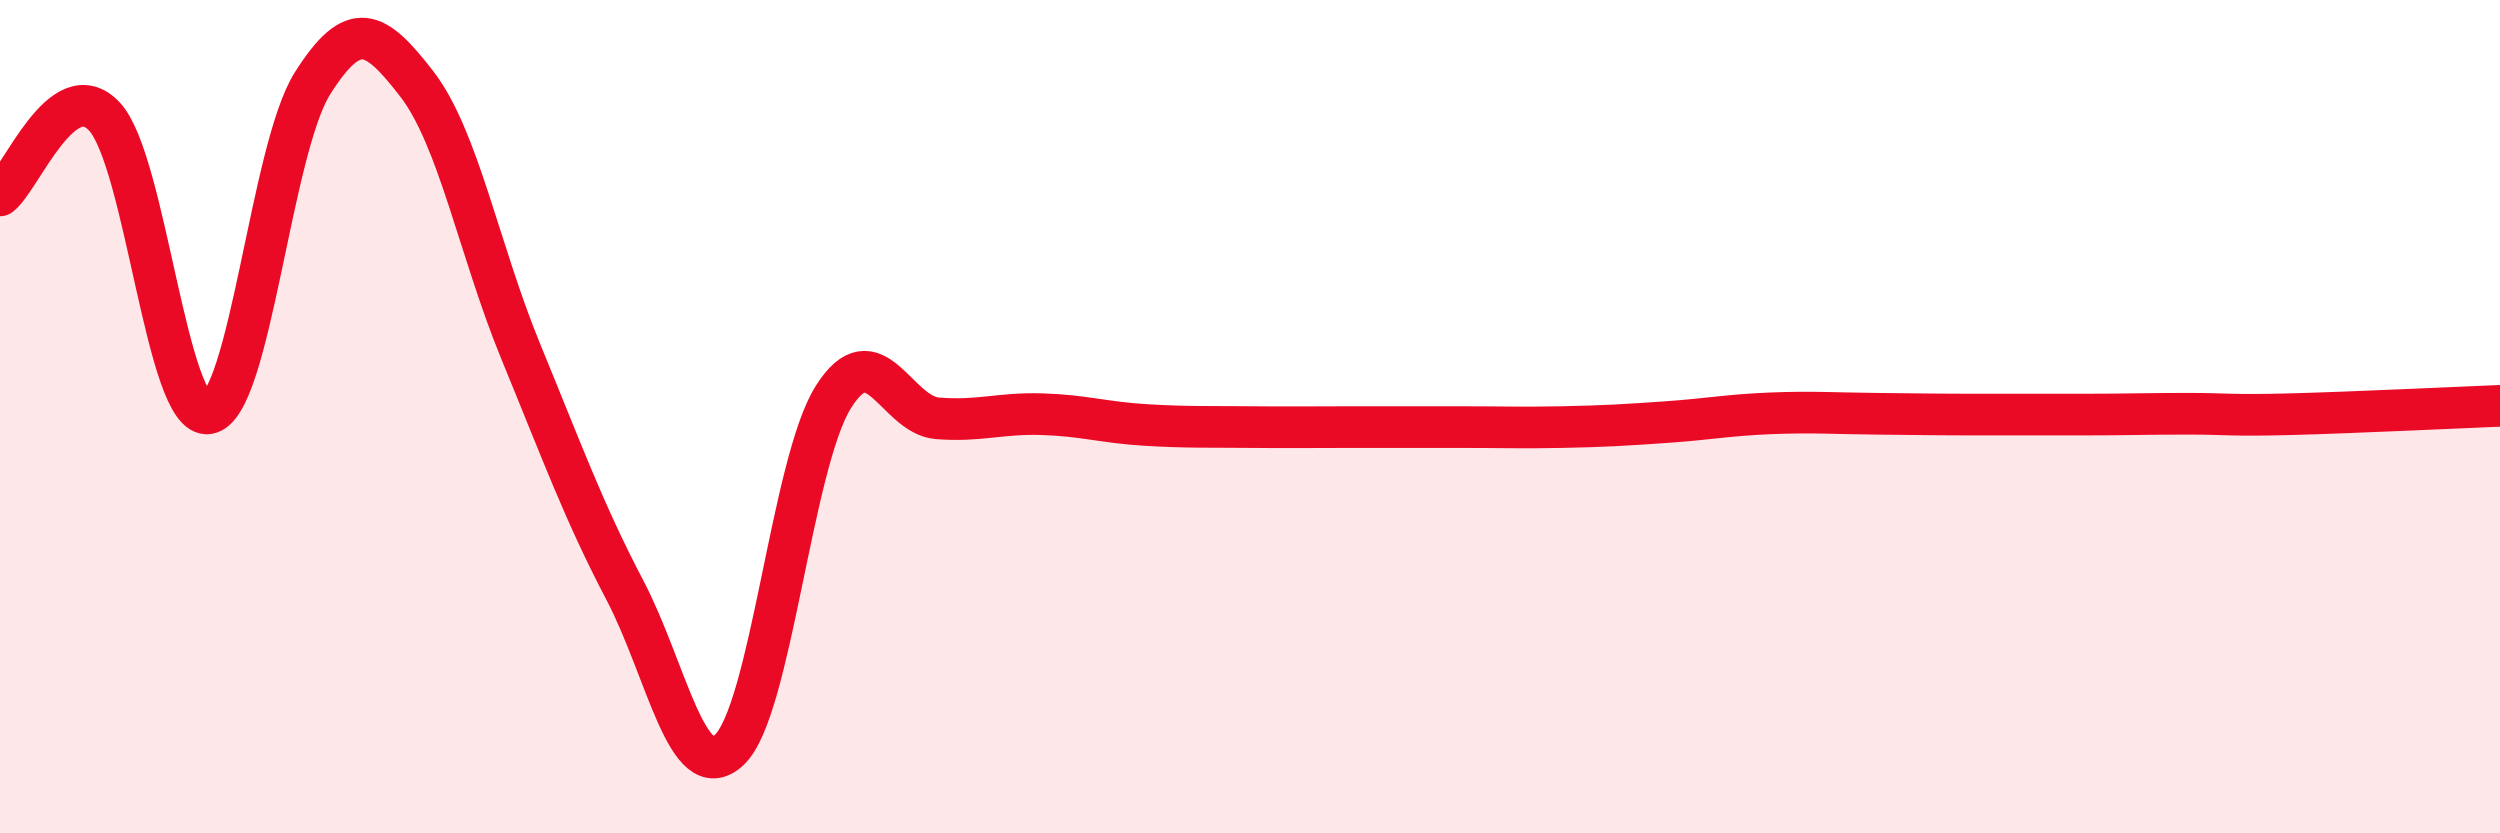
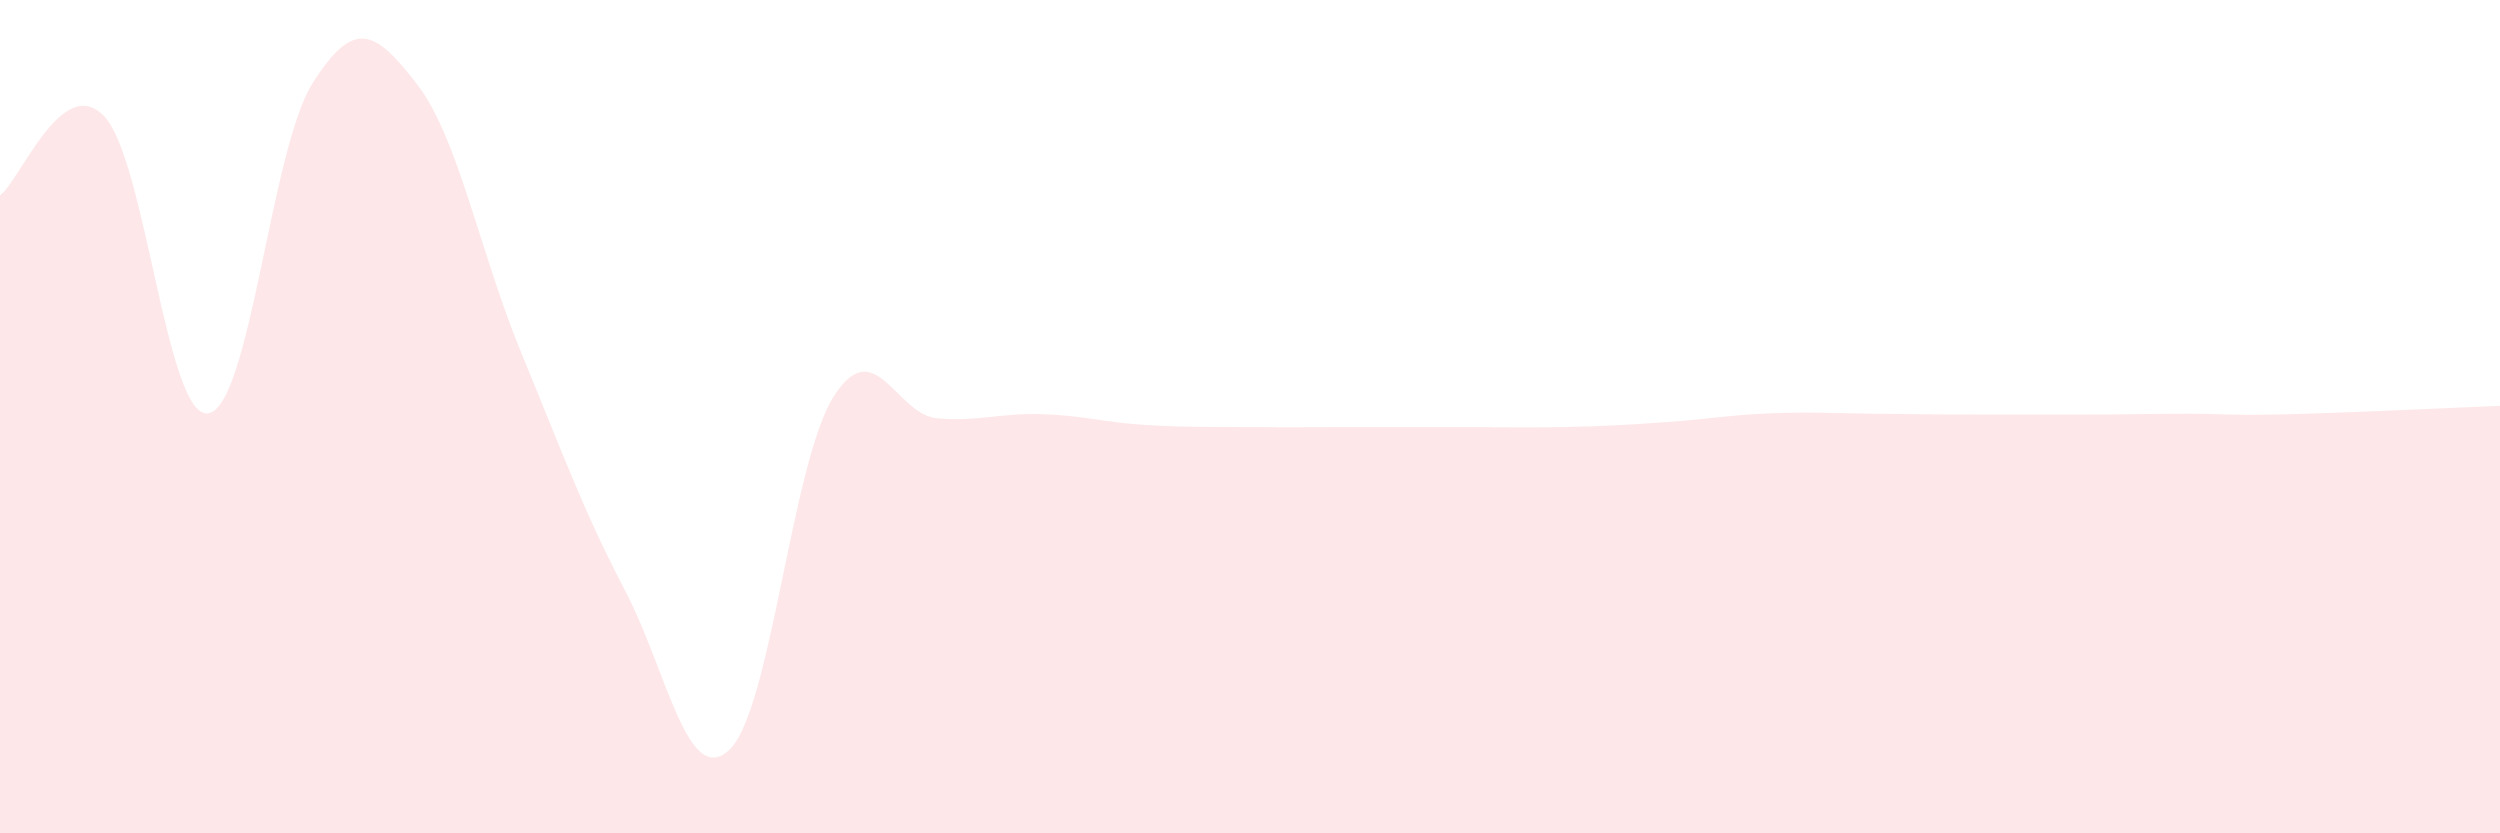
<svg xmlns="http://www.w3.org/2000/svg" width="60" height="20" viewBox="0 0 60 20">
  <path d="M 0,4.69 C 0.5,4.31 1.5,1.74 2.5,2.79 C 3.5,3.84 4,10.08 5,9.92 C 6,9.76 6.5,3.58 7.5,2 C 8.5,0.42 9,0.72 10,2.01 C 11,3.3 11.5,6.01 12.5,8.44 C 13.5,10.87 14,12.26 15,14.17 C 16,16.08 16.5,18.93 17.5,18 C 18.5,17.07 19,11.12 20,9.53 C 21,7.94 21.5,9.96 22.5,10.04 C 23.5,10.12 24,9.91 25,9.94 C 26,9.97 26.5,10.14 27.5,10.2 C 28.5,10.26 29,10.24 30,10.25 C 31,10.26 31.5,10.25 32.5,10.25 C 33.5,10.25 34,10.25 35,10.25 C 36,10.25 36.5,10.27 37.5,10.25 C 38.5,10.23 39,10.2 40,10.13 C 41,10.06 41.5,9.96 42.5,9.92 C 43.5,9.88 44,9.92 45,9.93 C 46,9.94 46.5,9.95 47.5,9.95 C 48.5,9.95 49,9.95 50,9.95 C 51,9.95 51.5,9.93 52.5,9.93 C 53.5,9.93 53.5,9.98 55,9.94 C 56.5,9.9 59,9.78 60,9.74L60 20L0 20Z" fill="#EB0A25" opacity="0.1" stroke-linecap="round" stroke-linejoin="round" />
-   <path d="M 0,4.69 C 0.5,4.31 1.5,1.74 2.5,2.79 C 3.5,3.84 4,10.08 5,9.92 C 6,9.76 6.5,3.58 7.5,2 C 8.5,0.42 9,0.72 10,2.01 C 11,3.3 11.5,6.01 12.5,8.44 C 13.5,10.87 14,12.26 15,14.17 C 16,16.08 16.5,18.93 17.5,18 C 18.5,17.07 19,11.12 20,9.53 C 21,7.94 21.5,9.96 22.5,10.04 C 23.5,10.12 24,9.91 25,9.94 C 26,9.97 26.5,10.14 27.5,10.2 C 28.5,10.26 29,10.24 30,10.25 C 31,10.26 31.5,10.25 32.5,10.25 C 33.5,10.25 34,10.25 35,10.25 C 36,10.25 36.5,10.27 37.5,10.25 C 38.5,10.23 39,10.2 40,10.13 C 41,10.06 41.5,9.96 42.5,9.92 C 43.5,9.88 44,9.92 45,9.93 C 46,9.94 46.5,9.95 47.5,9.95 C 48.5,9.95 49,9.95 50,9.95 C 51,9.95 51.5,9.93 52.5,9.93 C 53.5,9.93 53.5,9.98 55,9.94 C 56.5,9.9 59,9.78 60,9.74" stroke="#EB0A25" stroke-width="1" fill="none" stroke-linecap="round" stroke-linejoin="round" />
</svg>